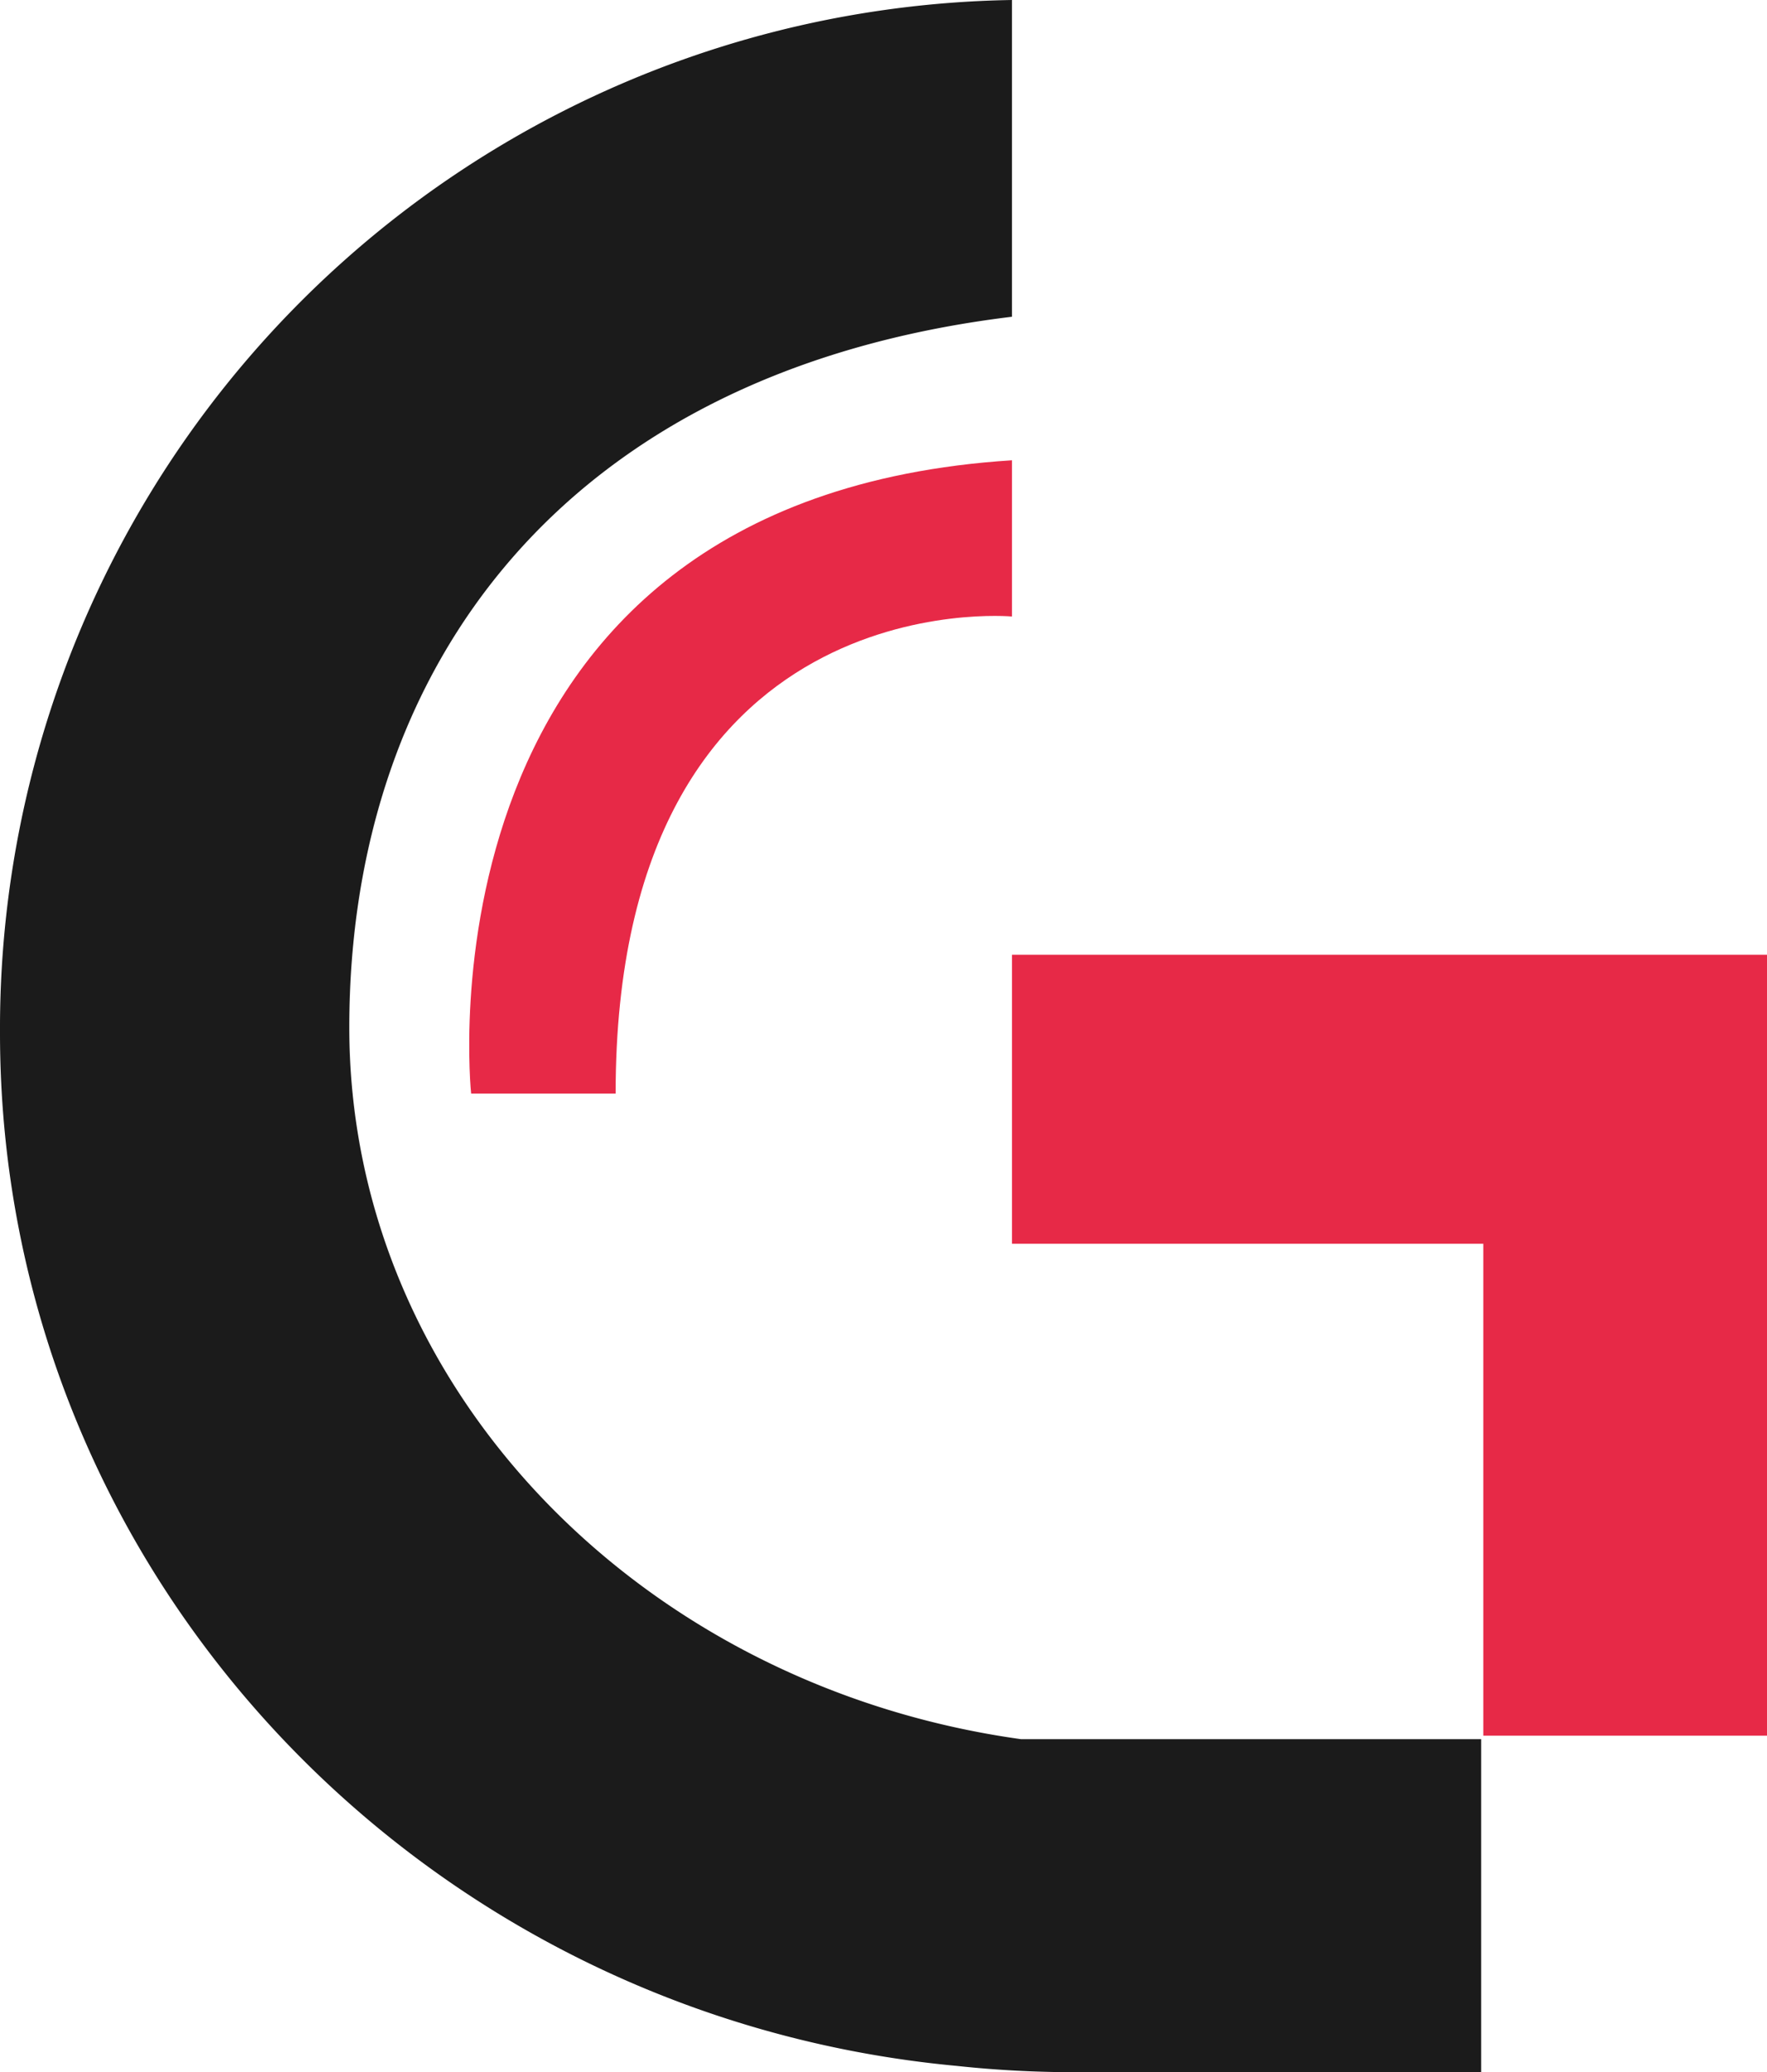
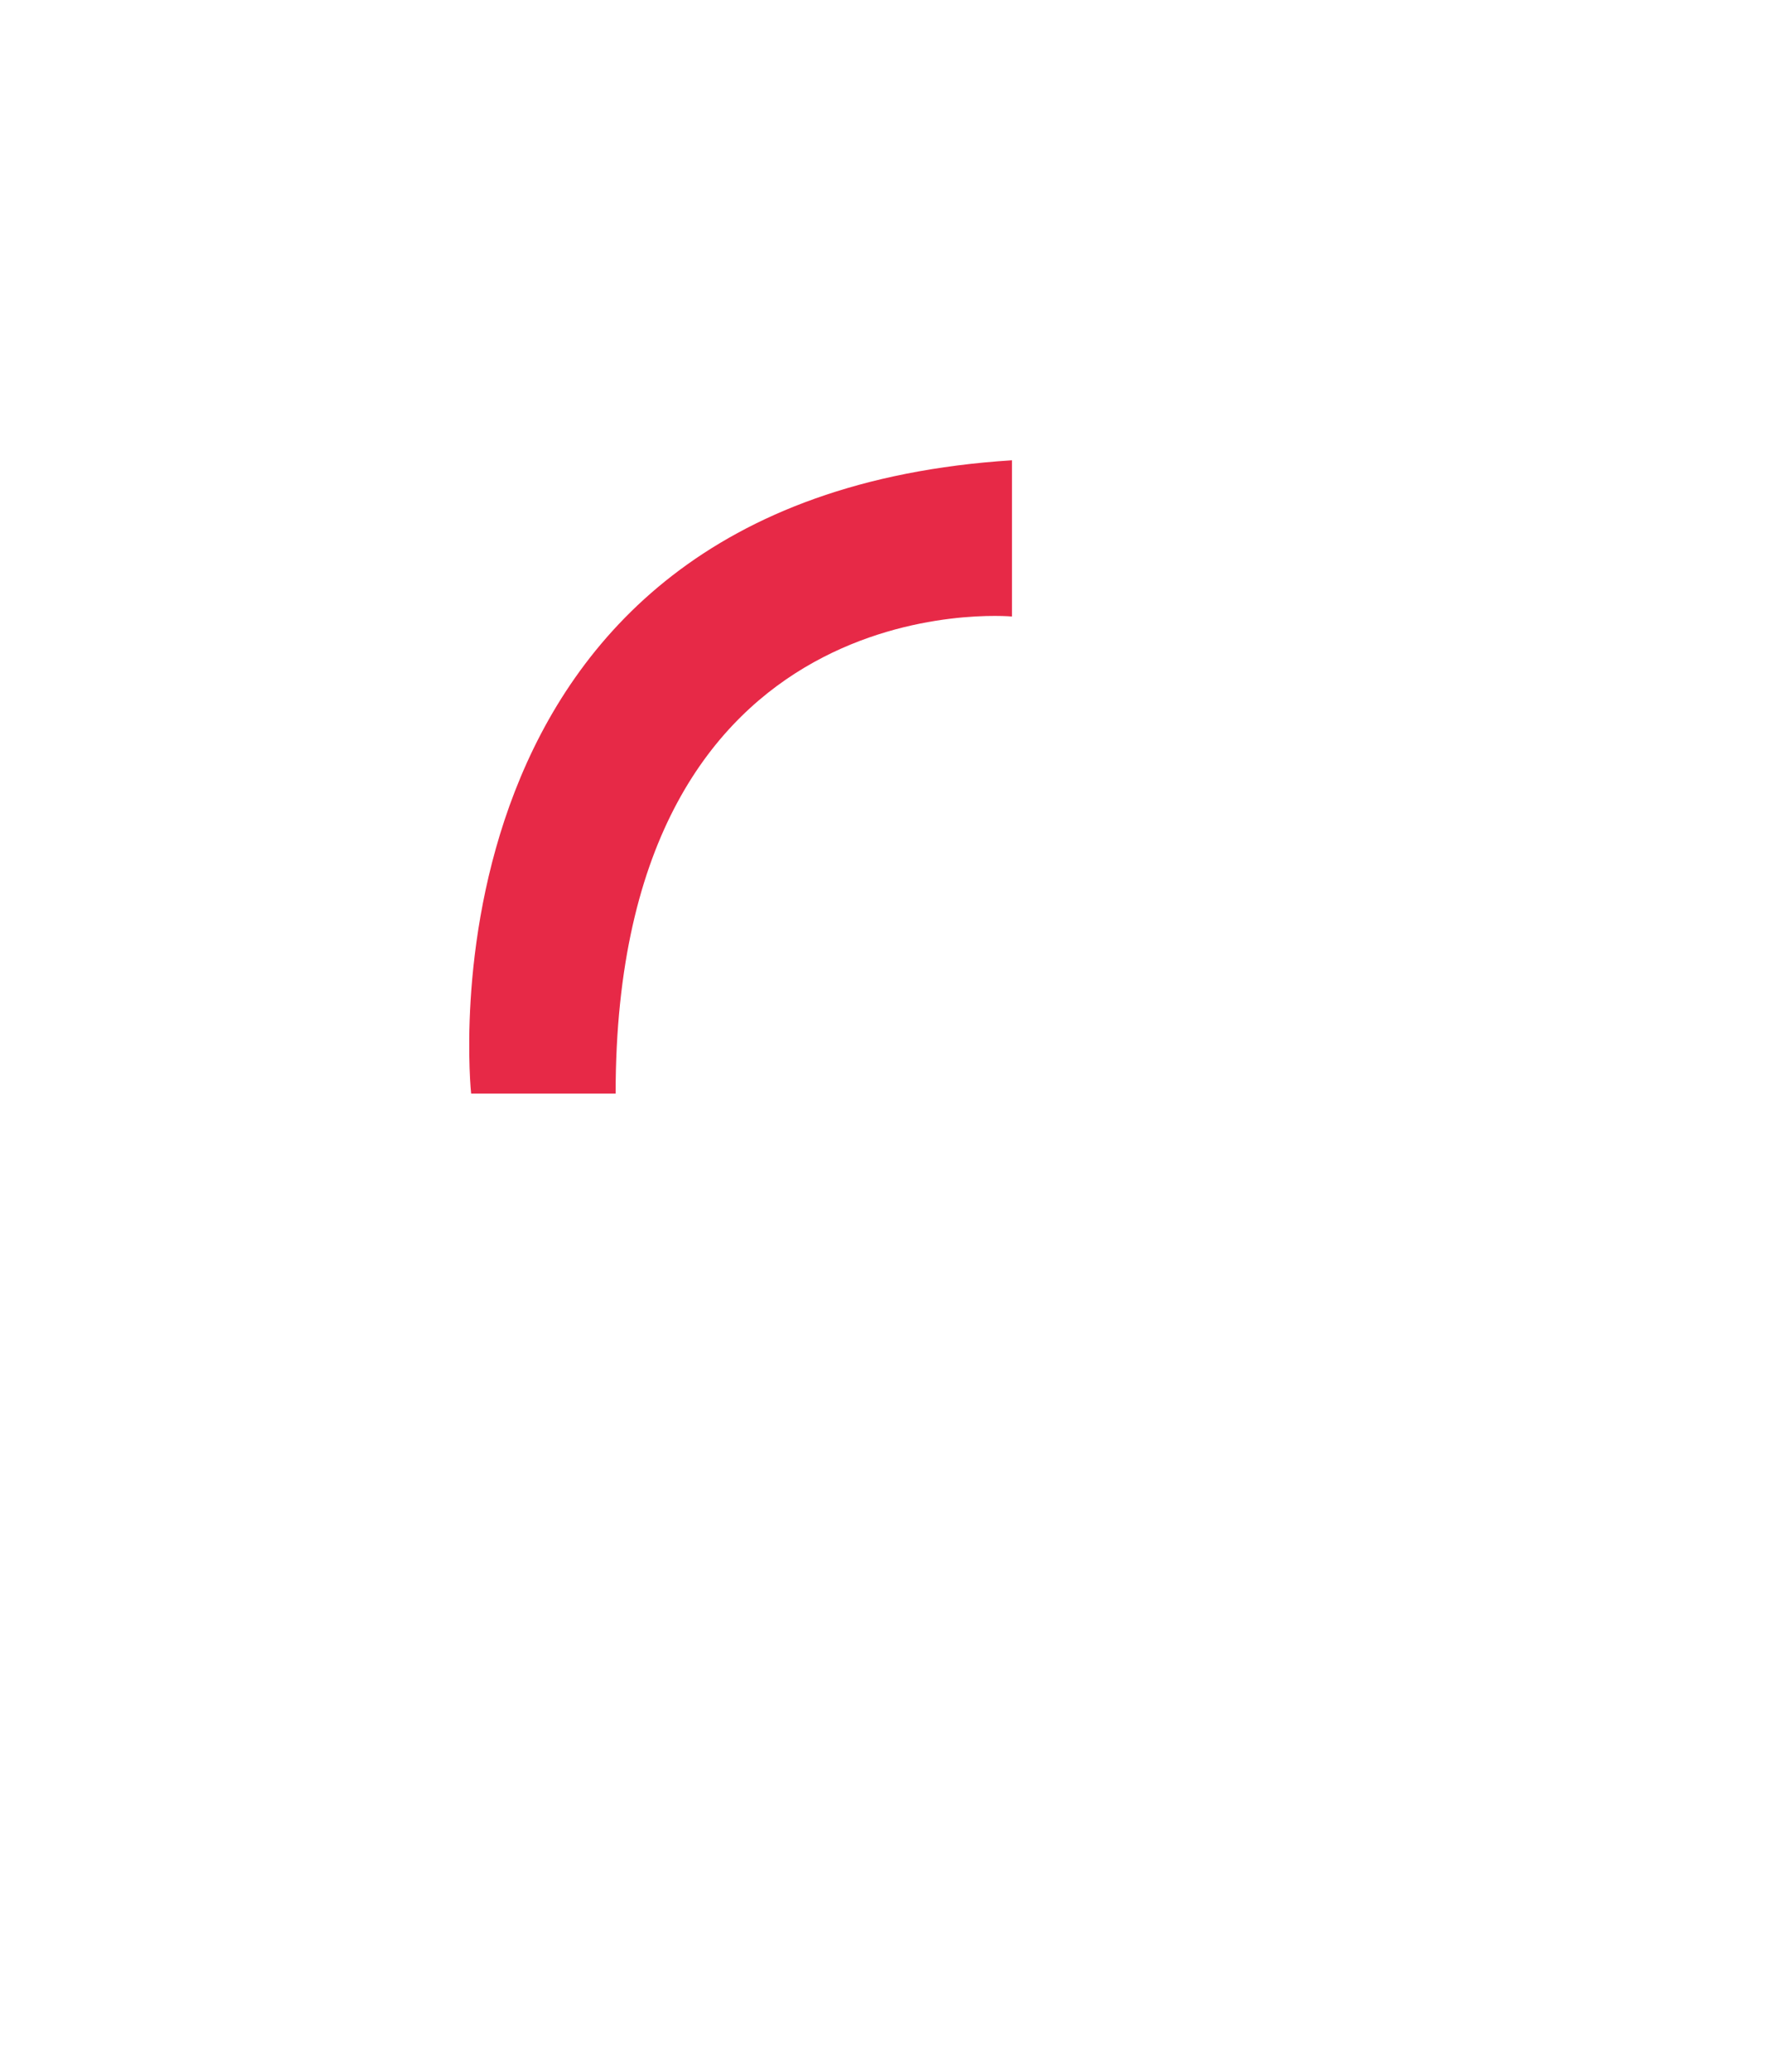
<svg xmlns="http://www.w3.org/2000/svg" viewBox="0 0 90.5 106.12">
  <defs>
    <style>.cls-1{fill:#1b1b1b;}.cls-2{fill:#e72947;}</style>
  </defs>
  <title>Gamurs G black</title>
  <g id="Layer_2" data-name="Layer 2">
    <g id="Layer_5" data-name="Layer 5">
-       <path class="cls-1" d="M75.86,89.06H52.3c-19.48-2.71-34.41-18-34.41-36.45S28.9,19,51.83,16.22V0A52.67,52.67,0,0,0,0,52.89c0,27.64,21.51,50.34,49,52.9h0a56.57,56.57,0,0,0,6.53.32H75.86l0,0h0Z" />
      <path class="cls-2" d="M51.83,23.57v8S31.53,29.67,31.53,56h-7.4S20.87,25.54,51.83,23.57Z" />
-       <polygon class="cls-2" points="51.83 48.89 51.83 63.69 75.97 63.69 75.97 88.88 90.5 88.88 90.5 48.89 51.83 48.89" />
    </g>
  </g>
</svg>